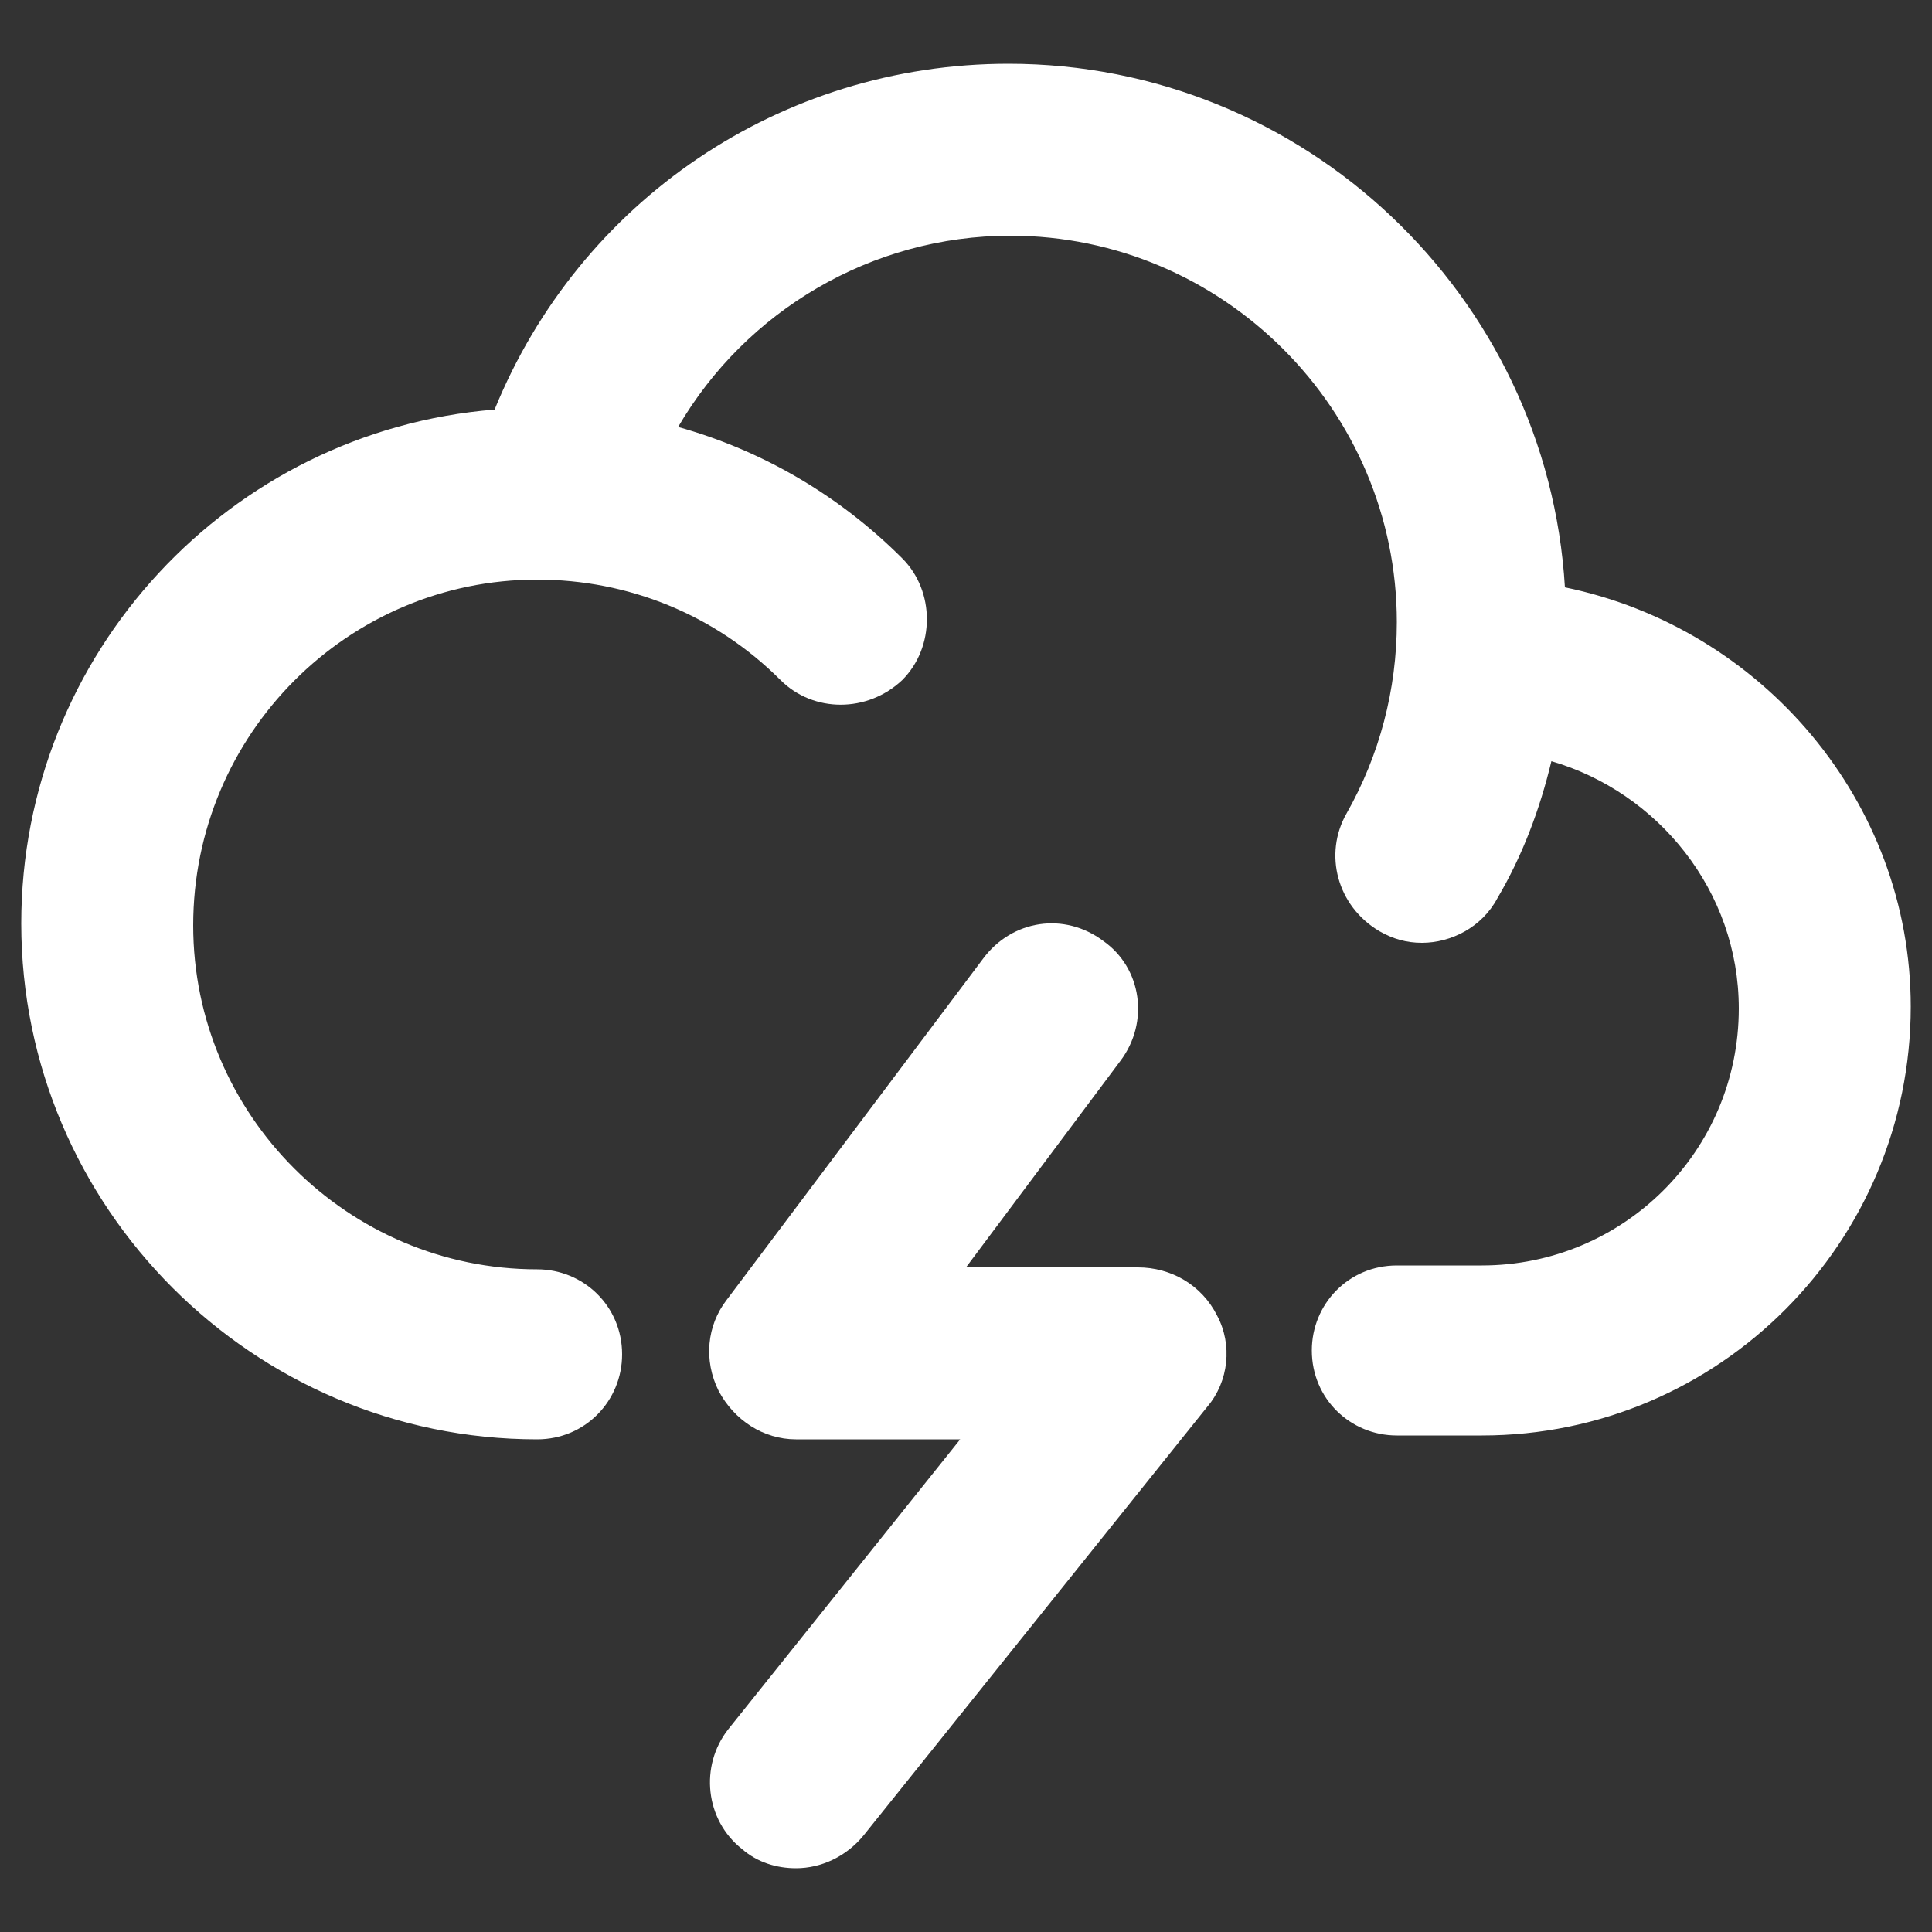
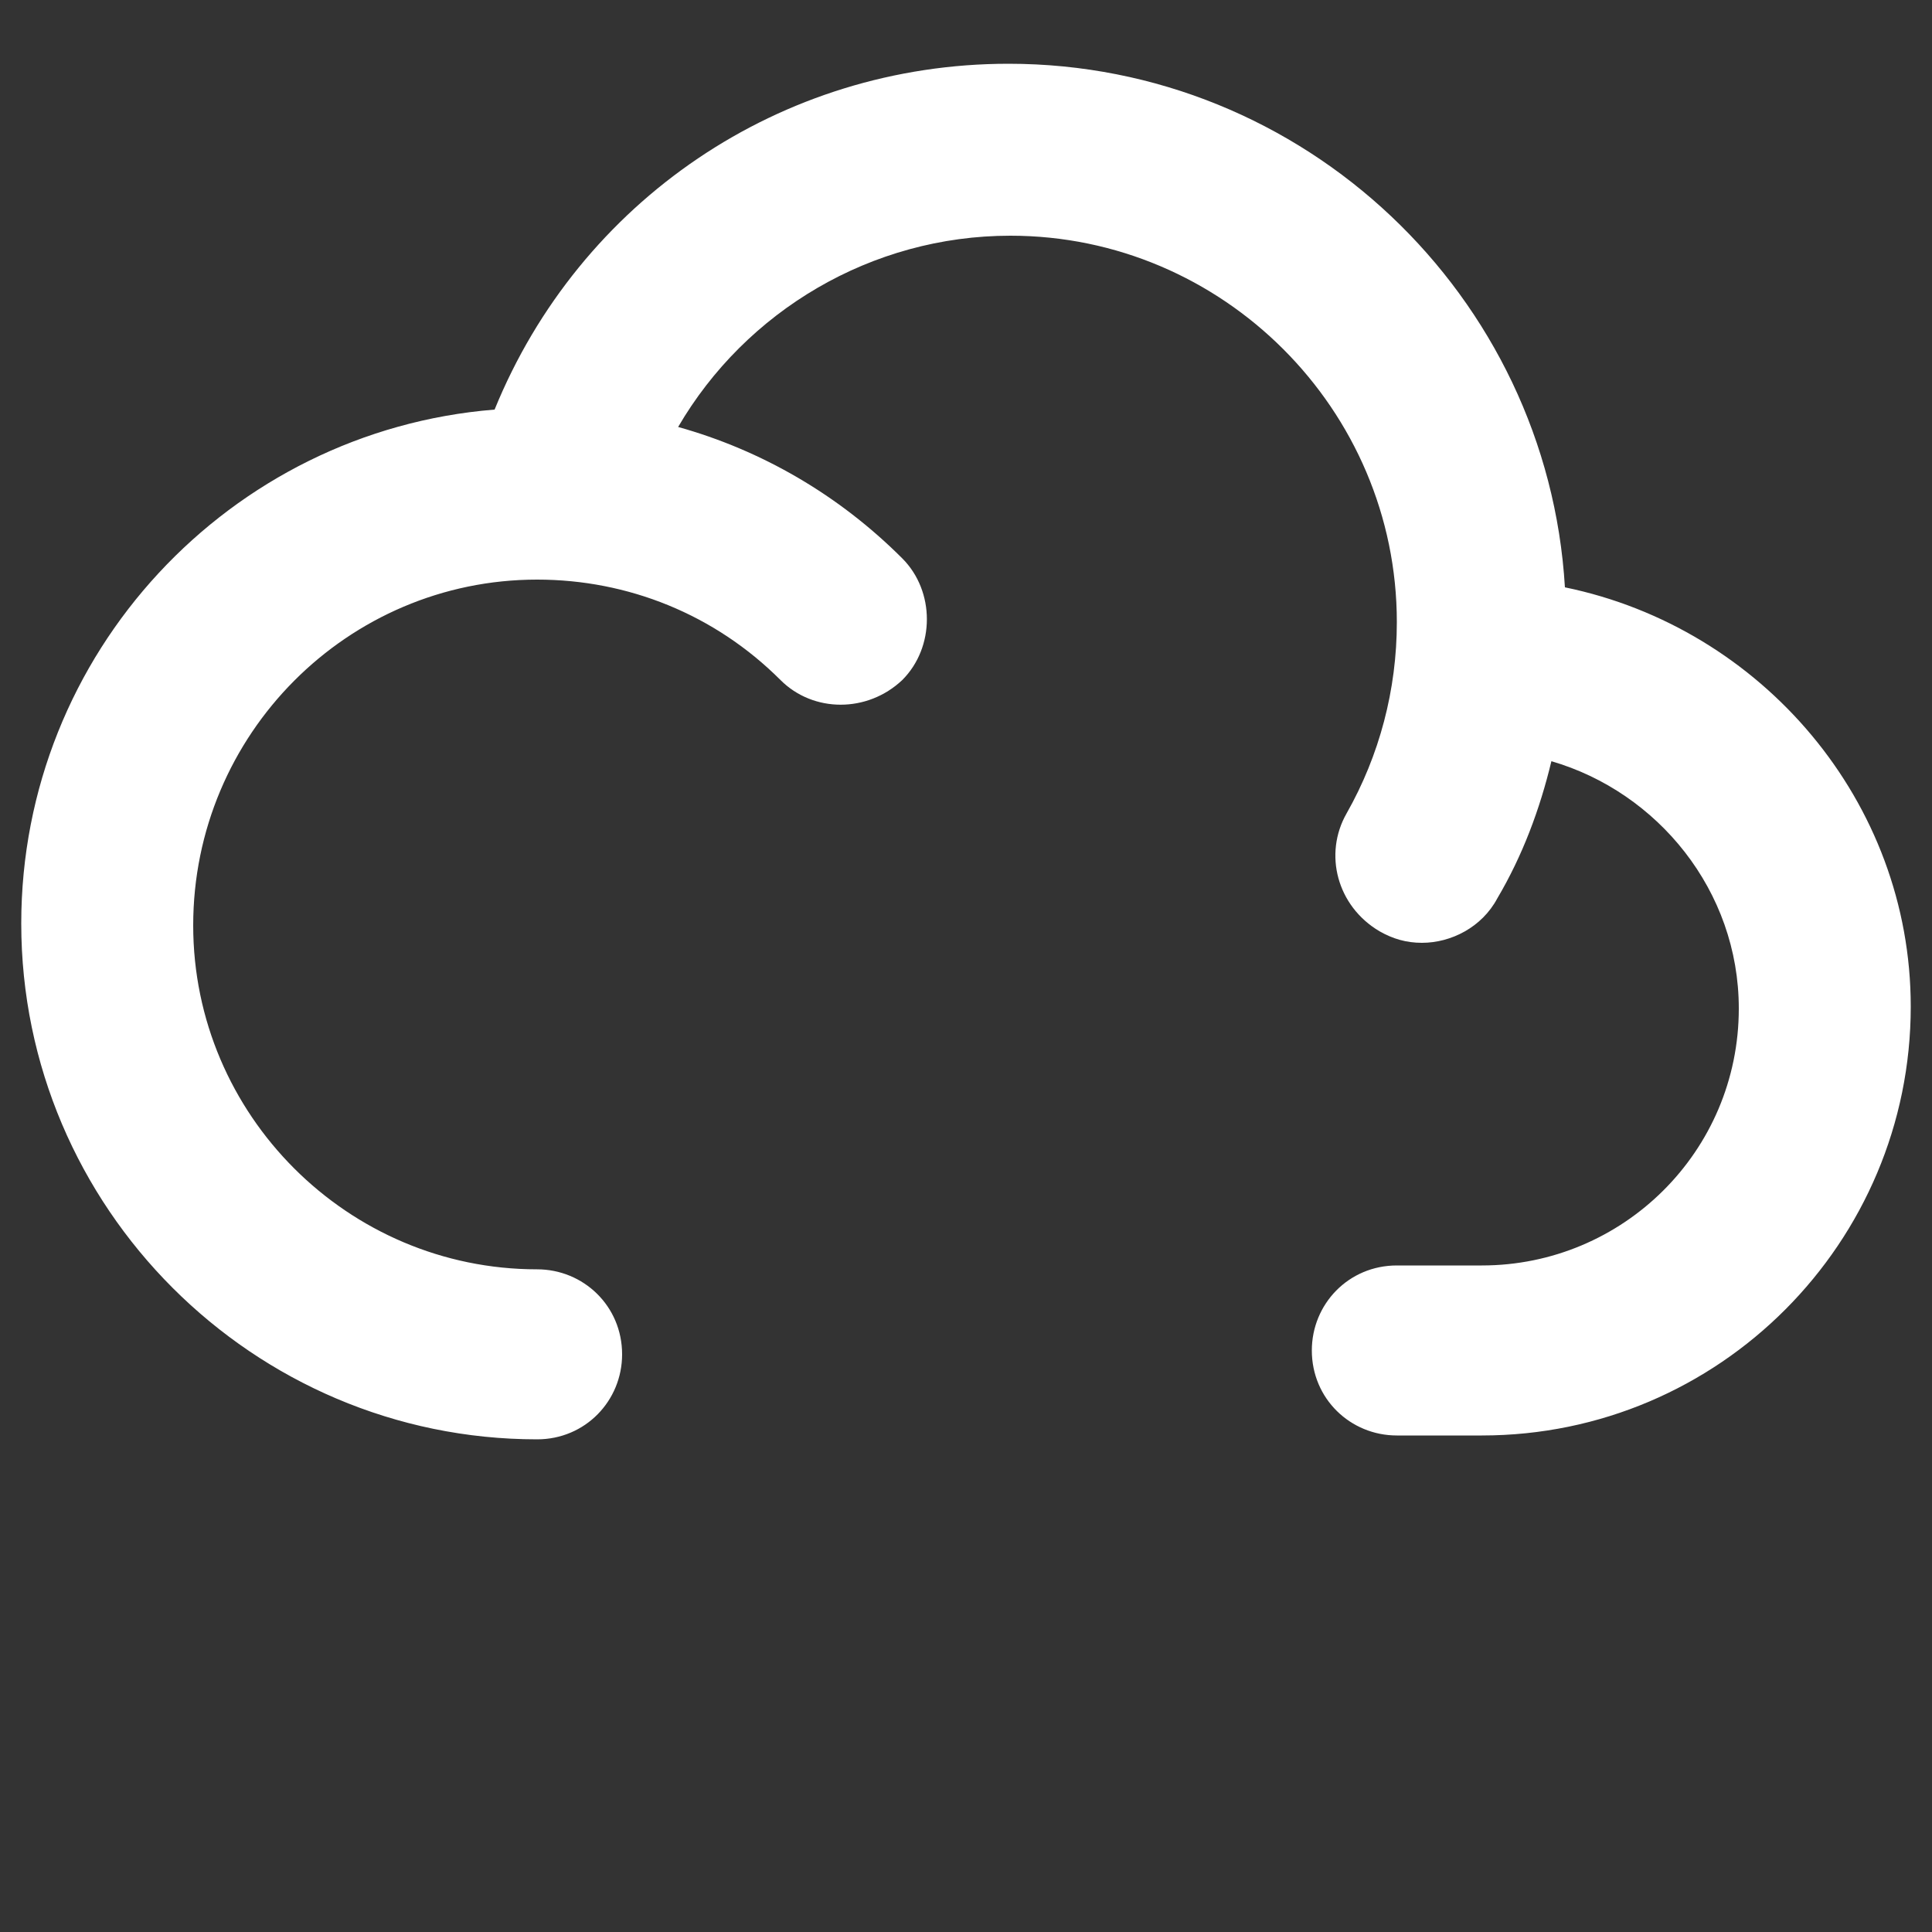
<svg xmlns="http://www.w3.org/2000/svg" id="Layer_1" viewBox="0 0 100 100">
  <rect x="0" y="0" width="100" height="100" fill="#333333" stroke="none" />
  <style>.st0{fill:#fff}</style>
  <g id="Storm">
    <path class="st0" d="M81 30.4C80.1 15.3 67.5 3.3 52.2 3.3c-11.8 0-22.2 7.1-26.6 17.9C11.9 22.3 1.1 33.8 1.1 47.8c0 14.7 12 26.7 26.7 26.7 2.5 0 4.4-2 4.4-4.4 0-2.5-2-4.4-4.4-4.4-9.8 0-17.8-8-17.8-17.8C10 38 18 30 27.8 30c4.7 0 9.2 1.8 12.6 5.2 1.7 1.7 4.5 1.7 6.3 0 1.7-1.7 1.7-4.6 0-6.3-3.3-3.3-7.3-5.6-11.6-6.8 3.5-6 10-9.9 17.2-9.9 11 0 20 9 20 20 0 3.5-.9 6.9-2.6 9.9-1.2 2.1-.5 4.8 1.7 6.1.7.4 1.4.6 2.2.6 1.5 0 3.1-.8 3.9-2.3 1.3-2.2 2.2-4.6 2.8-7.1C85.8 41 90 46.1 90 52.2c0 7.4-6 13.3-13.3 13.3h-4.4c-2.5 0-4.4 2-4.4 4.4 0 2.5 2 4.4 4.4 4.4h4.4c12.3 0 22.2-10 22.2-22.2 0-10.6-7.7-19.6-17.9-21.7z" />
-     <path class="st0" d="M58.9 65.6H50l8-10.7c1.5-2 1.1-4.8-.9-6.2-2-1.5-4.7-1.1-6.2.9L37.6 67.3c-1 1.3-1.2 3.1-.4 4.7.8 1.5 2.3 2.5 4 2.5h8.5l-12 15c-1.5 1.9-1.2 4.7.7 6.2.8.7 1.8 1 2.8 1 1.3 0 2.6-.6 3.5-1.7l17.8-22.2c1.1-1.3 1.3-3.2.5-4.7-.8-1.6-2.4-2.5-4.1-2.5z" />
  </g>
</svg>